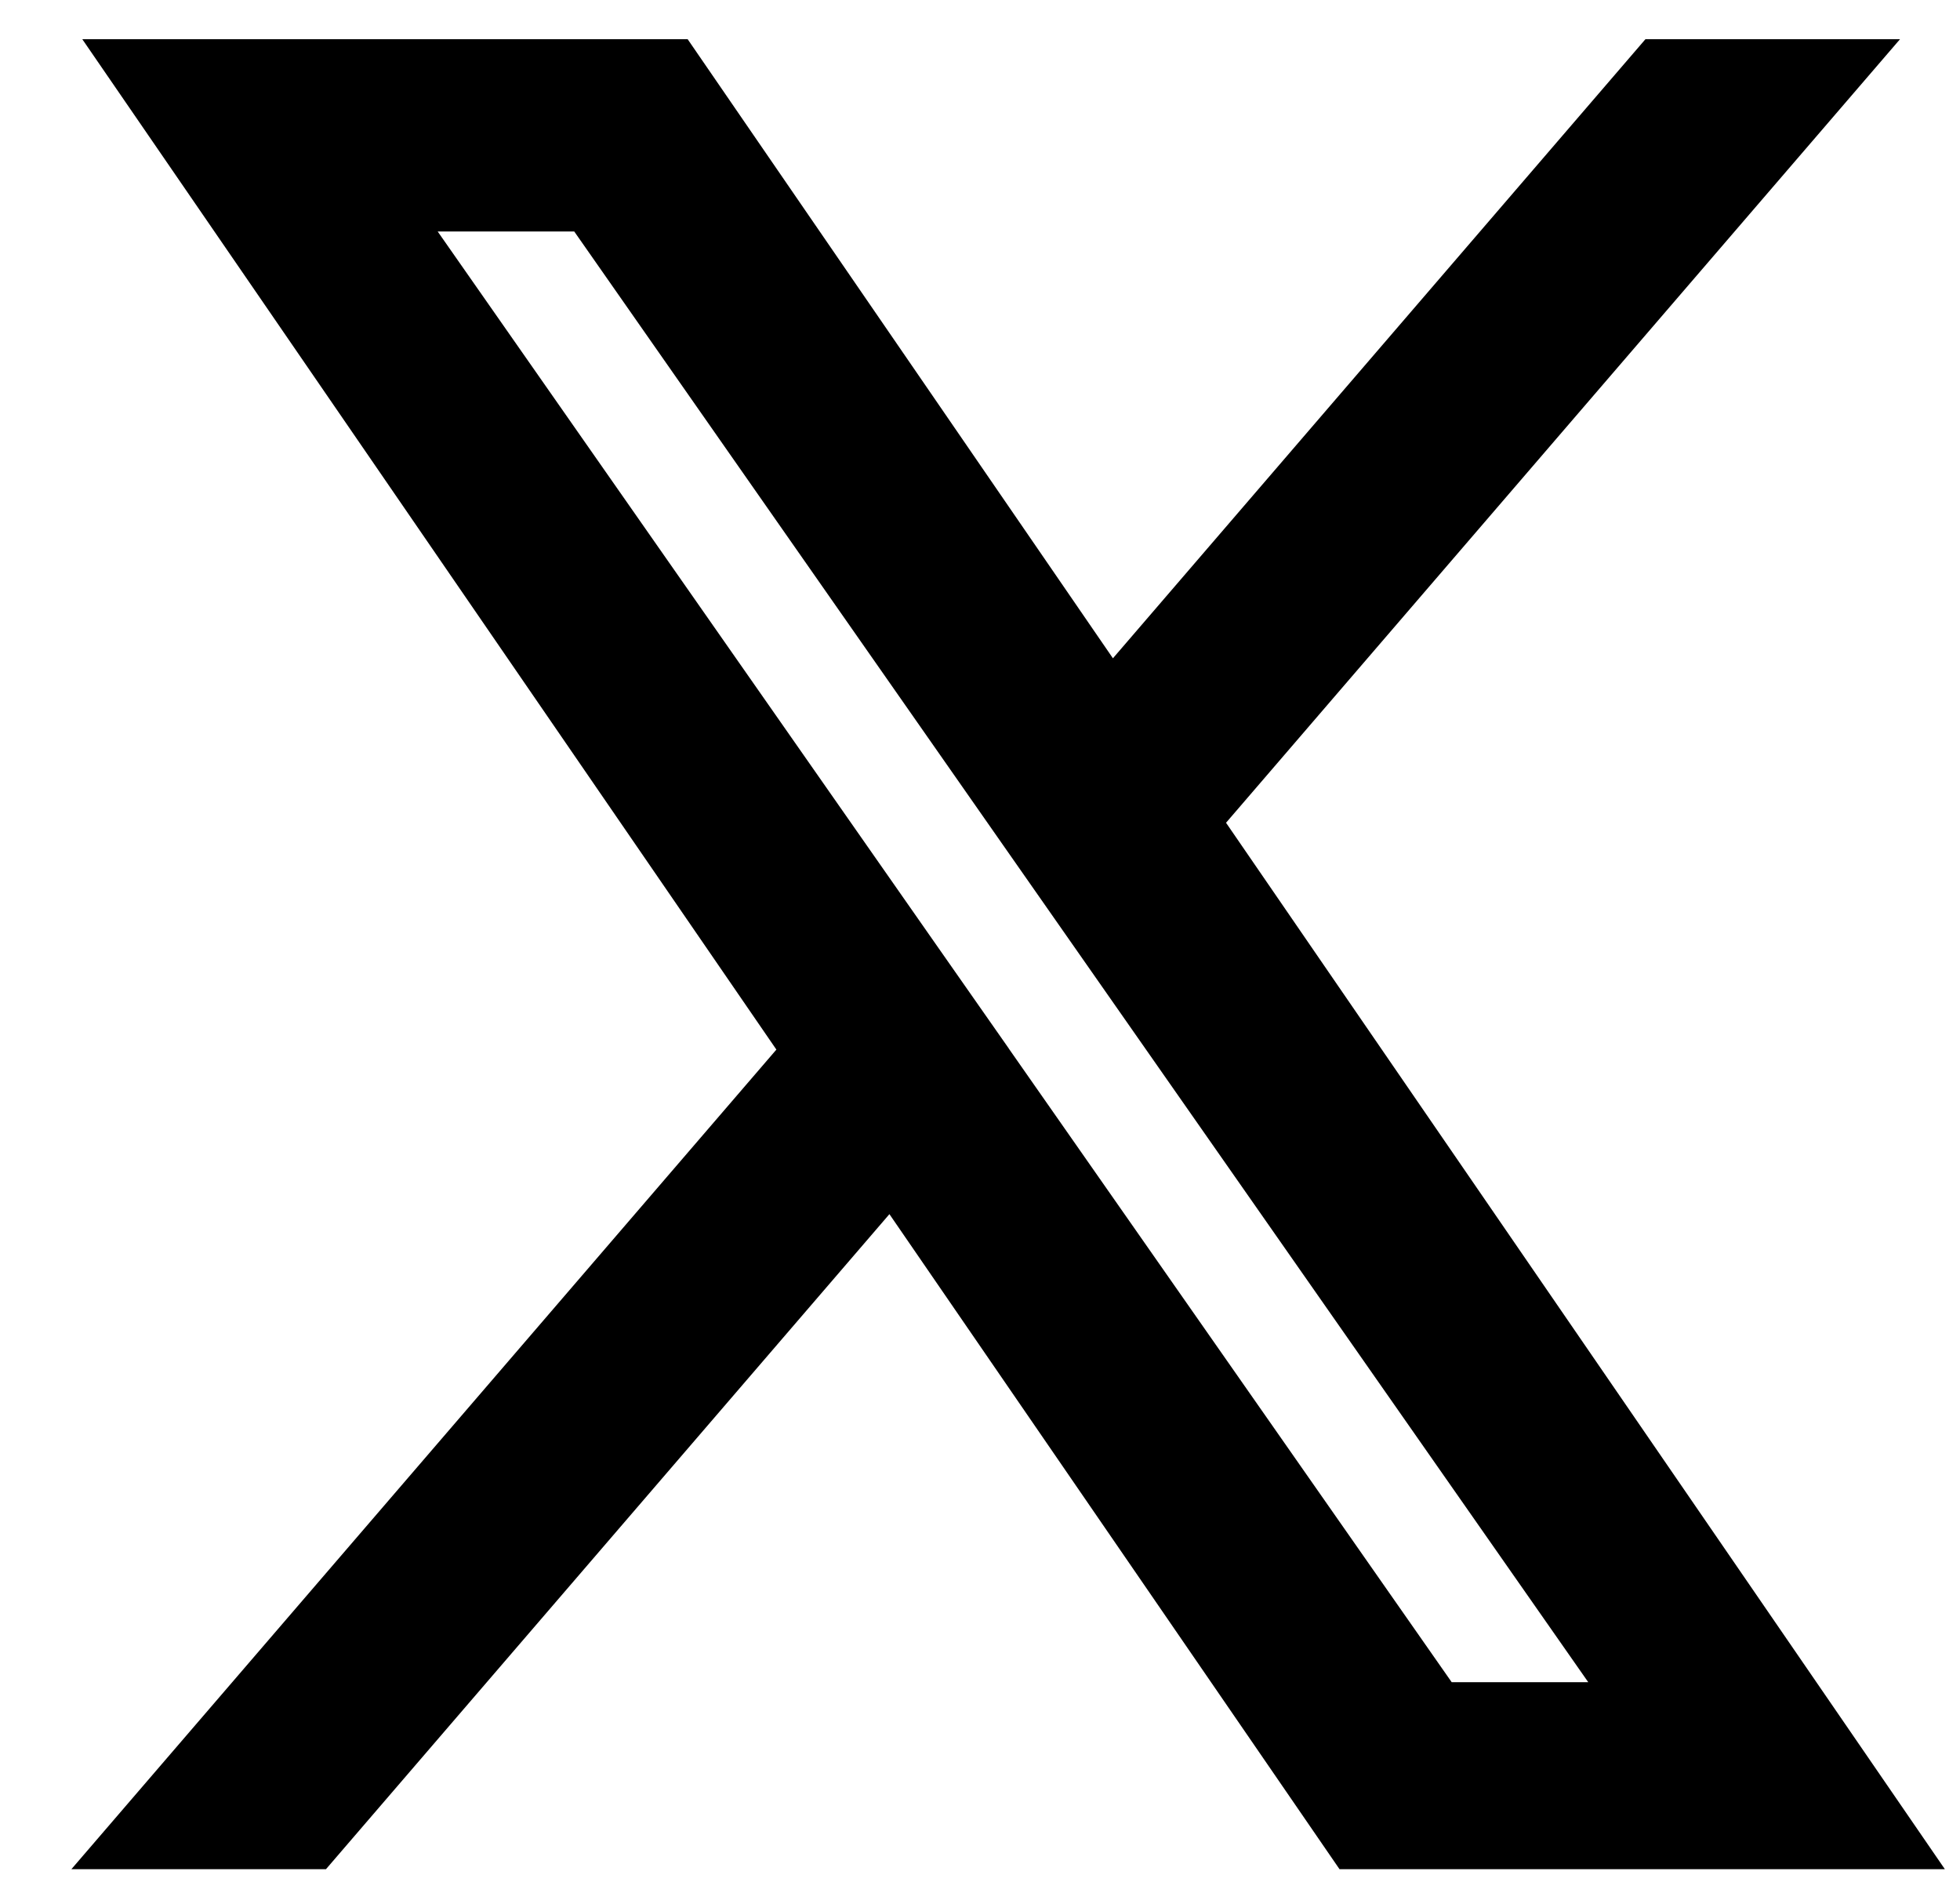
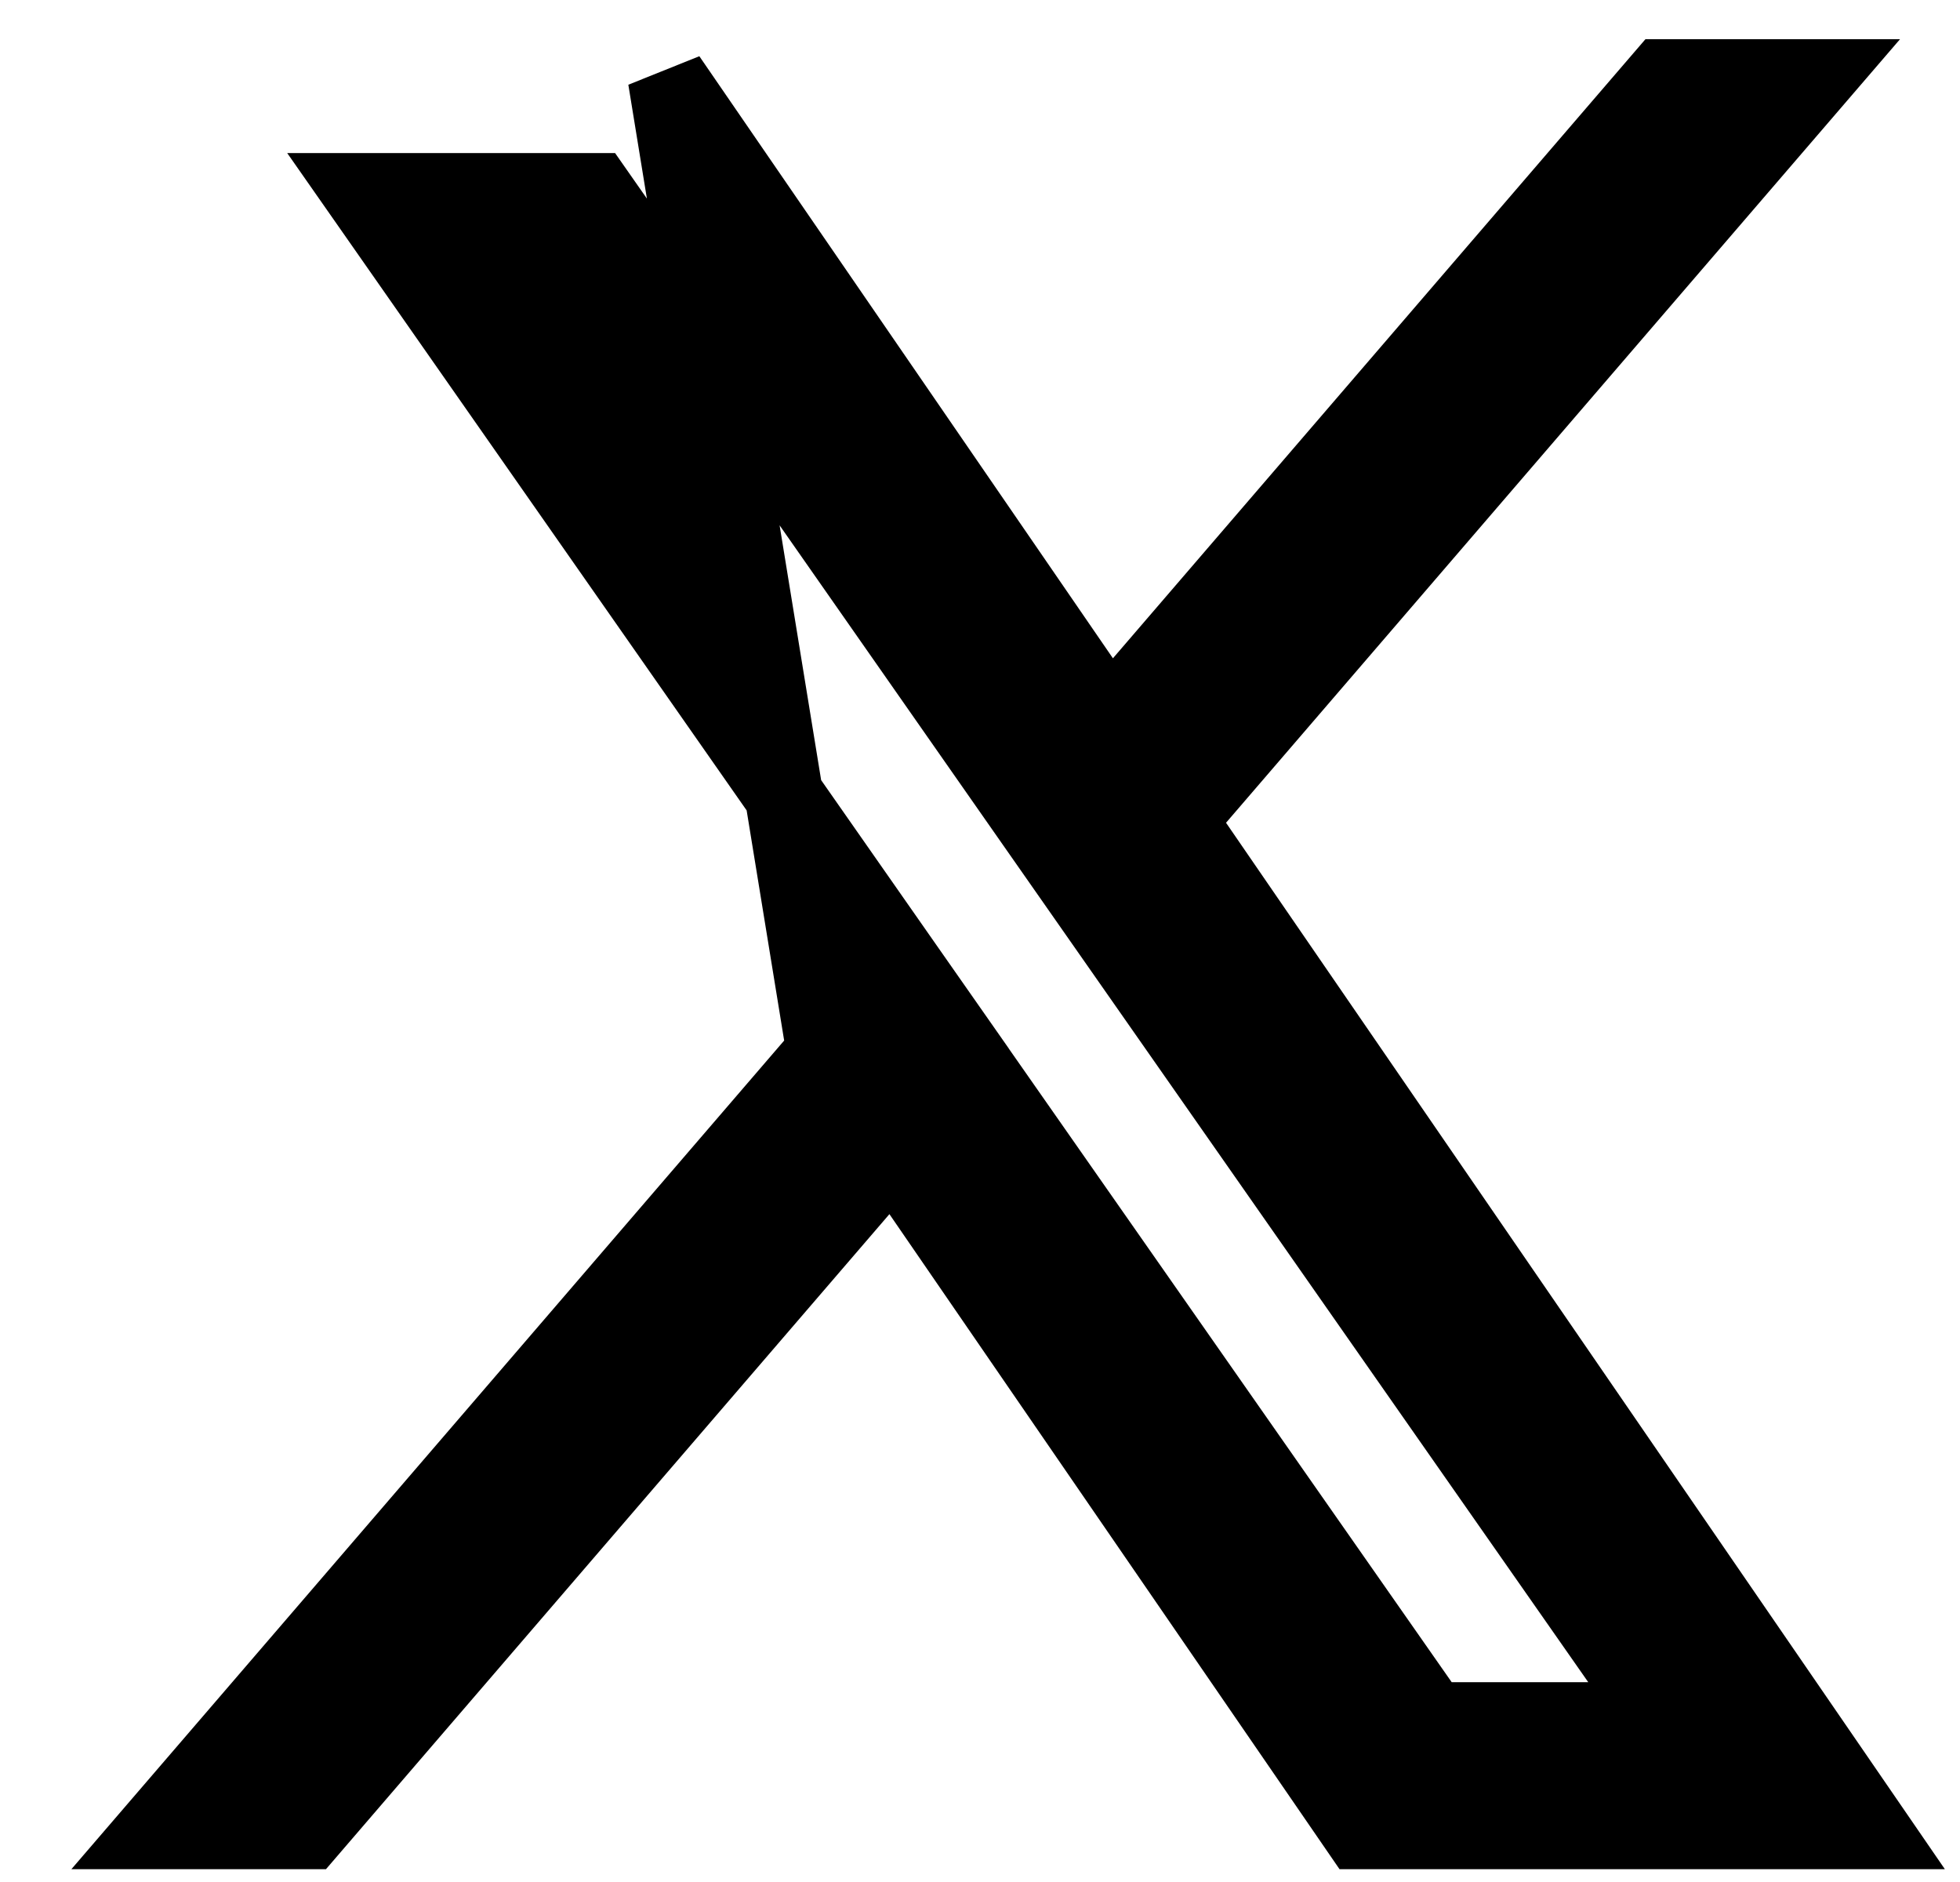
<svg xmlns="http://www.w3.org/2000/svg" width="25" height="24" viewBox="0 0 25 24" fill="none">
-   <path d="M15.008 10.458L23.145 1H21.217L14.151 9.213L8.508 1H2L10.533 13.419L2 23.337H3.928L11.389 14.665L17.349 23.337H23.857L15.008 10.458H15.008ZM12.367 13.528L11.502 12.292L4.623 2.452H7.585L13.136 10.393L14.001 11.63L21.218 21.952H18.256L12.367 13.529V13.528Z" fill="black" stroke="black" />
+   <path d="M15.008 10.458L23.145 1H21.217L14.151 9.213L8.508 1L10.533 13.419L2 23.337H3.928L11.389 14.665L17.349 23.337H23.857L15.008 10.458H15.008ZM12.367 13.528L11.502 12.292L4.623 2.452H7.585L13.136 10.393L14.001 11.63L21.218 21.952H18.256L12.367 13.529V13.528Z" fill="black" stroke="black" />
</svg>